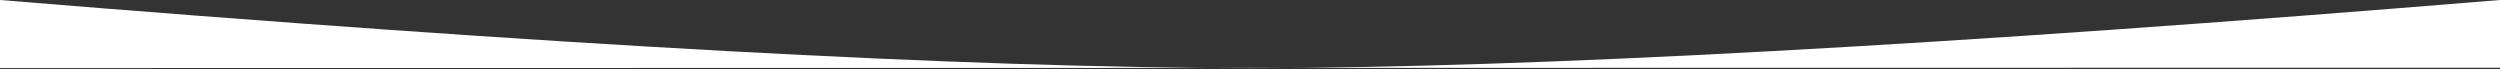
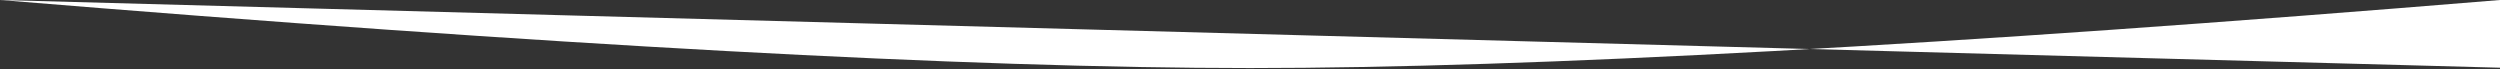
<svg xmlns="http://www.w3.org/2000/svg" width="1440px" height="40px" viewBox="0 0 1440 40" version="1.1">
  <rect x="0" y="0" width="1440" height="40" fill="#333333" stroke="none" />
  <title>Rectangle</title>
  <g id="Homepage" stroke="none" stroke-width="1" fill="none" fill-rule="evenodd">
    <g transform="translate(0, -3432)" fill="#FFFFFF" id="Rectangle">
-       <path d="M0,3432 C317.77,3458.134 557.77,3471.2 720,3471.2 C882.23,3471.2 1122.23,3458.134 1440,3432 L1440,3471 L0,3471.2 L0,3432 Z" />
+       <path d="M0,3432 C317.77,3458.134 557.77,3471.2 720,3471.2 C882.23,3471.2 1122.23,3458.134 1440,3432 L1440,3471 L0,3432 Z" />
    </g>
  </g>
</svg>